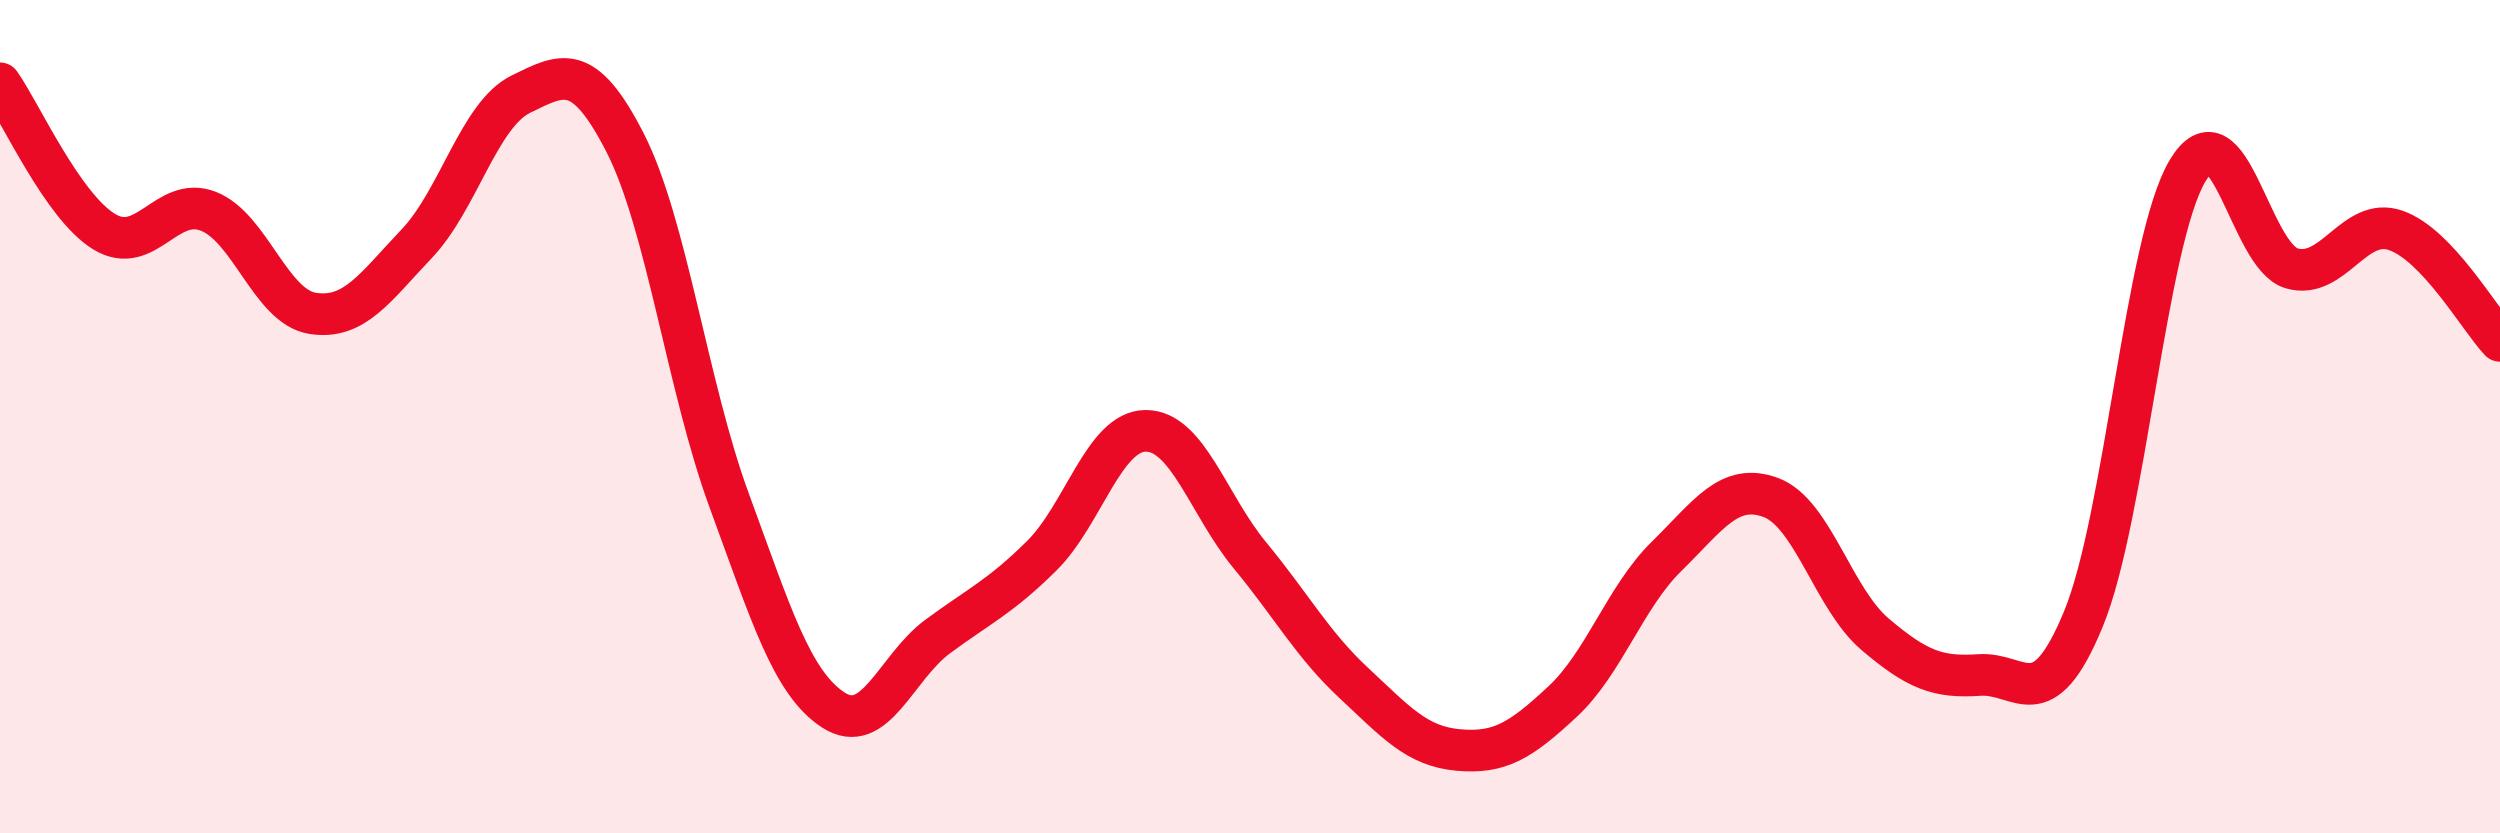
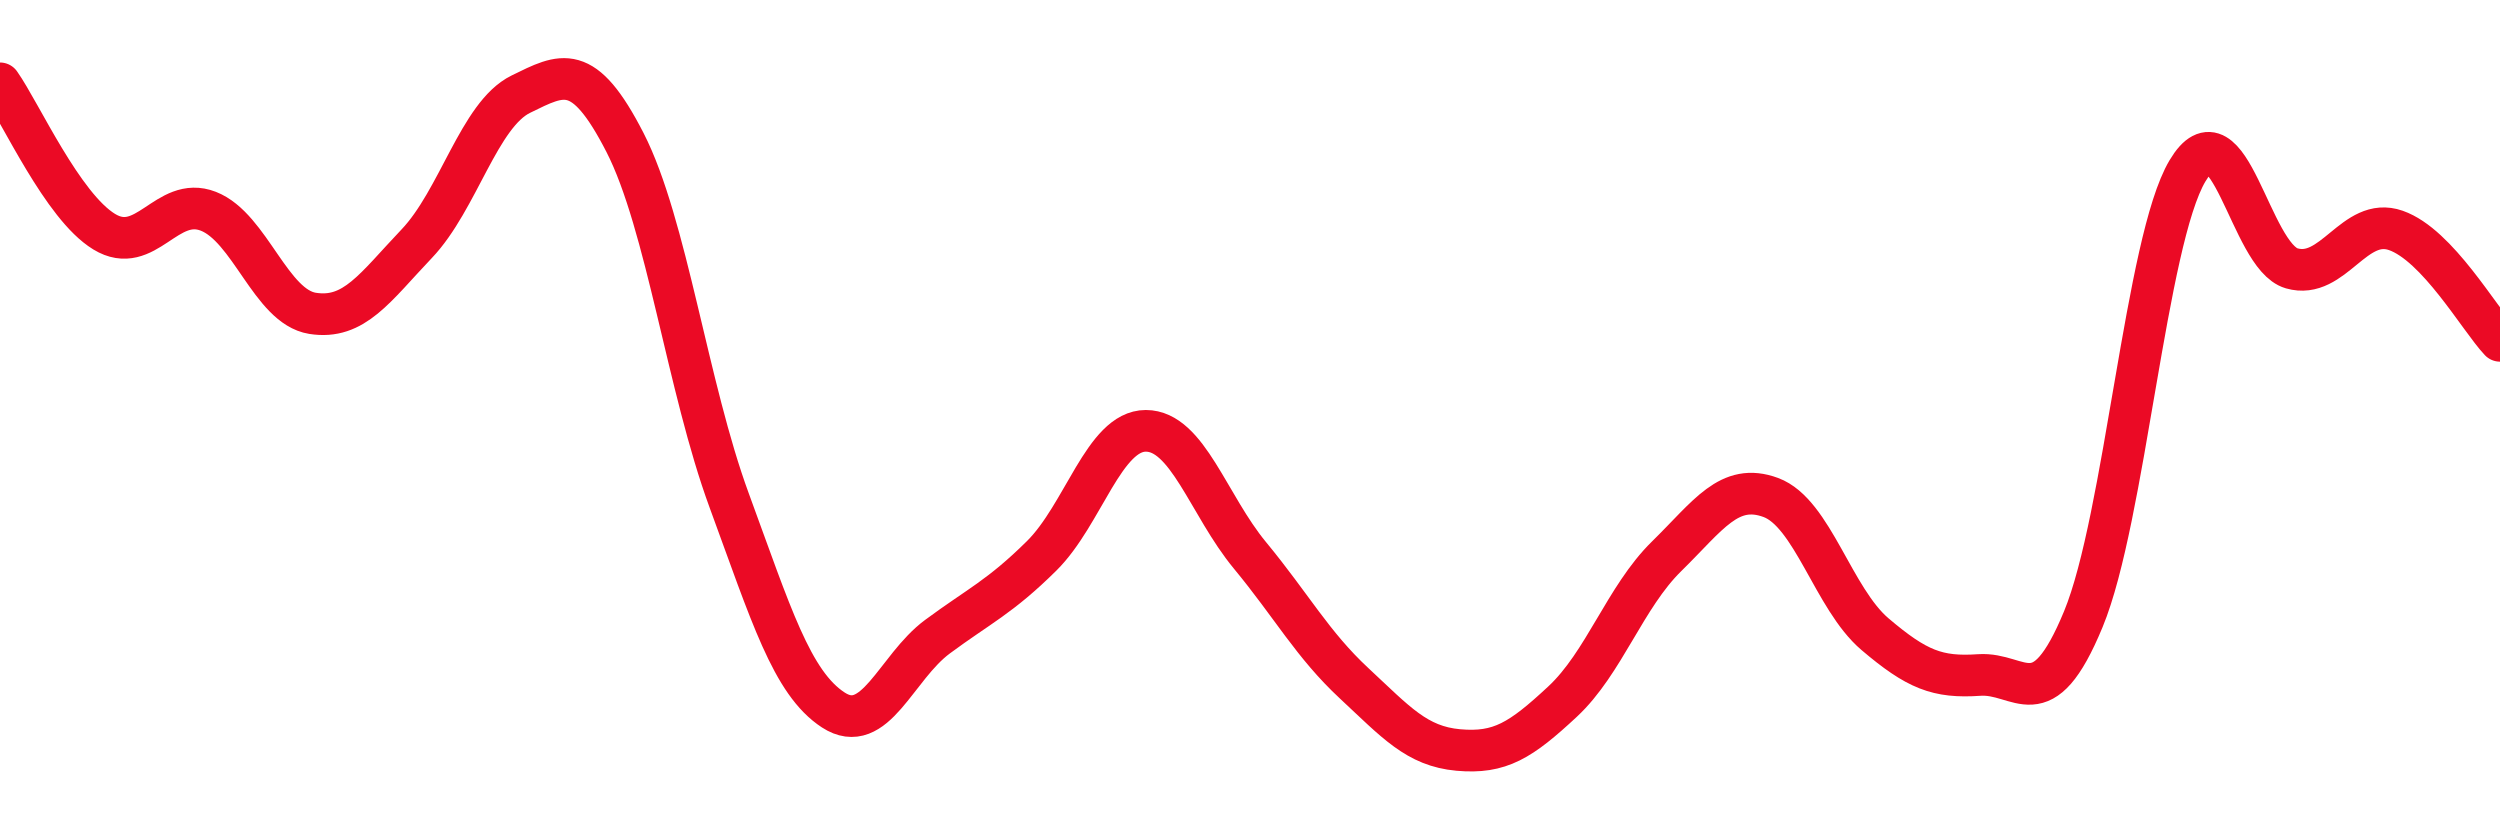
<svg xmlns="http://www.w3.org/2000/svg" width="60" height="20" viewBox="0 0 60 20">
-   <path d="M 0,2 C 0.5,2.71 1.5,4.95 2.5,5.56 C 3.5,6.17 4,4.68 5,5.07 C 6,5.46 6.5,7.36 7.5,7.52 C 8.5,7.68 9,6.9 10,5.85 C 11,4.8 11.5,2.75 12.5,2.26 C 13.5,1.77 14,1.47 15,3.42 C 16,5.37 16.5,9.29 17.5,12.01 C 18.5,14.73 19,16.39 20,17.04 C 21,17.69 21.5,16.02 22.5,15.28 C 23.5,14.54 24,14.33 25,13.34 C 26,12.35 26.5,10.34 27.5,10.34 C 28.5,10.34 29,12.12 30,13.33 C 31,14.54 31.5,15.47 32.5,16.4 C 33.5,17.33 34,17.91 35,18 C 36,18.09 36.5,17.77 37.5,16.84 C 38.5,15.91 39,14.33 40,13.35 C 41,12.37 41.5,11.57 42.5,11.94 C 43.5,12.31 44,14.37 45,15.22 C 46,16.07 46.5,16.27 47.5,16.2 C 48.5,16.13 49,17.28 50,14.86 C 51,12.44 51.5,5.78 52.5,4.1 C 53.5,2.42 54,6.15 55,6.44 C 56,6.73 56.5,5.18 57.5,5.53 C 58.5,5.88 59.5,7.65 60,8.18L60 20L0 20Z" fill="#EB0A25" opacity="0.1" stroke-linecap="round" stroke-linejoin="round" />
  <path d="M 0,2 C 0.5,2.71 1.5,4.95 2.5,5.56 C 3.5,6.17 4,4.68 5,5.07 C 6,5.46 6.5,7.36 7.5,7.52 C 8.5,7.68 9,6.9 10,5.85 C 11,4.8 11.5,2.75 12.5,2.26 C 13.5,1.77 14,1.47 15,3.42 C 16,5.37 16.5,9.29 17.5,12.01 C 18.5,14.73 19,16.39 20,17.04 C 21,17.69 21.5,16.02 22.5,15.28 C 23.5,14.54 24,14.33 25,13.34 C 26,12.35 26.5,10.34 27.5,10.34 C 28.5,10.34 29,12.12 30,13.33 C 31,14.54 31.5,15.47 32.5,16.4 C 33.5,17.33 34,17.91 35,18 C 36,18.09 36.5,17.77 37.5,16.84 C 38.5,15.91 39,14.33 40,13.35 C 41,12.37 41.5,11.57 42.5,11.94 C 43.5,12.31 44,14.37 45,15.22 C 46,16.07 46.5,16.27 47.5,16.2 C 48.5,16.13 49,17.28 50,14.86 C 51,12.44 51.5,5.78 52.5,4.1 C 53.5,2.42 54,6.15 55,6.44 C 56,6.73 56.5,5.18 57.5,5.53 C 58.5,5.88 59.5,7.65 60,8.18" stroke="#EB0A25" stroke-width="1" fill="none" stroke-linecap="round" stroke-linejoin="round" />
</svg>